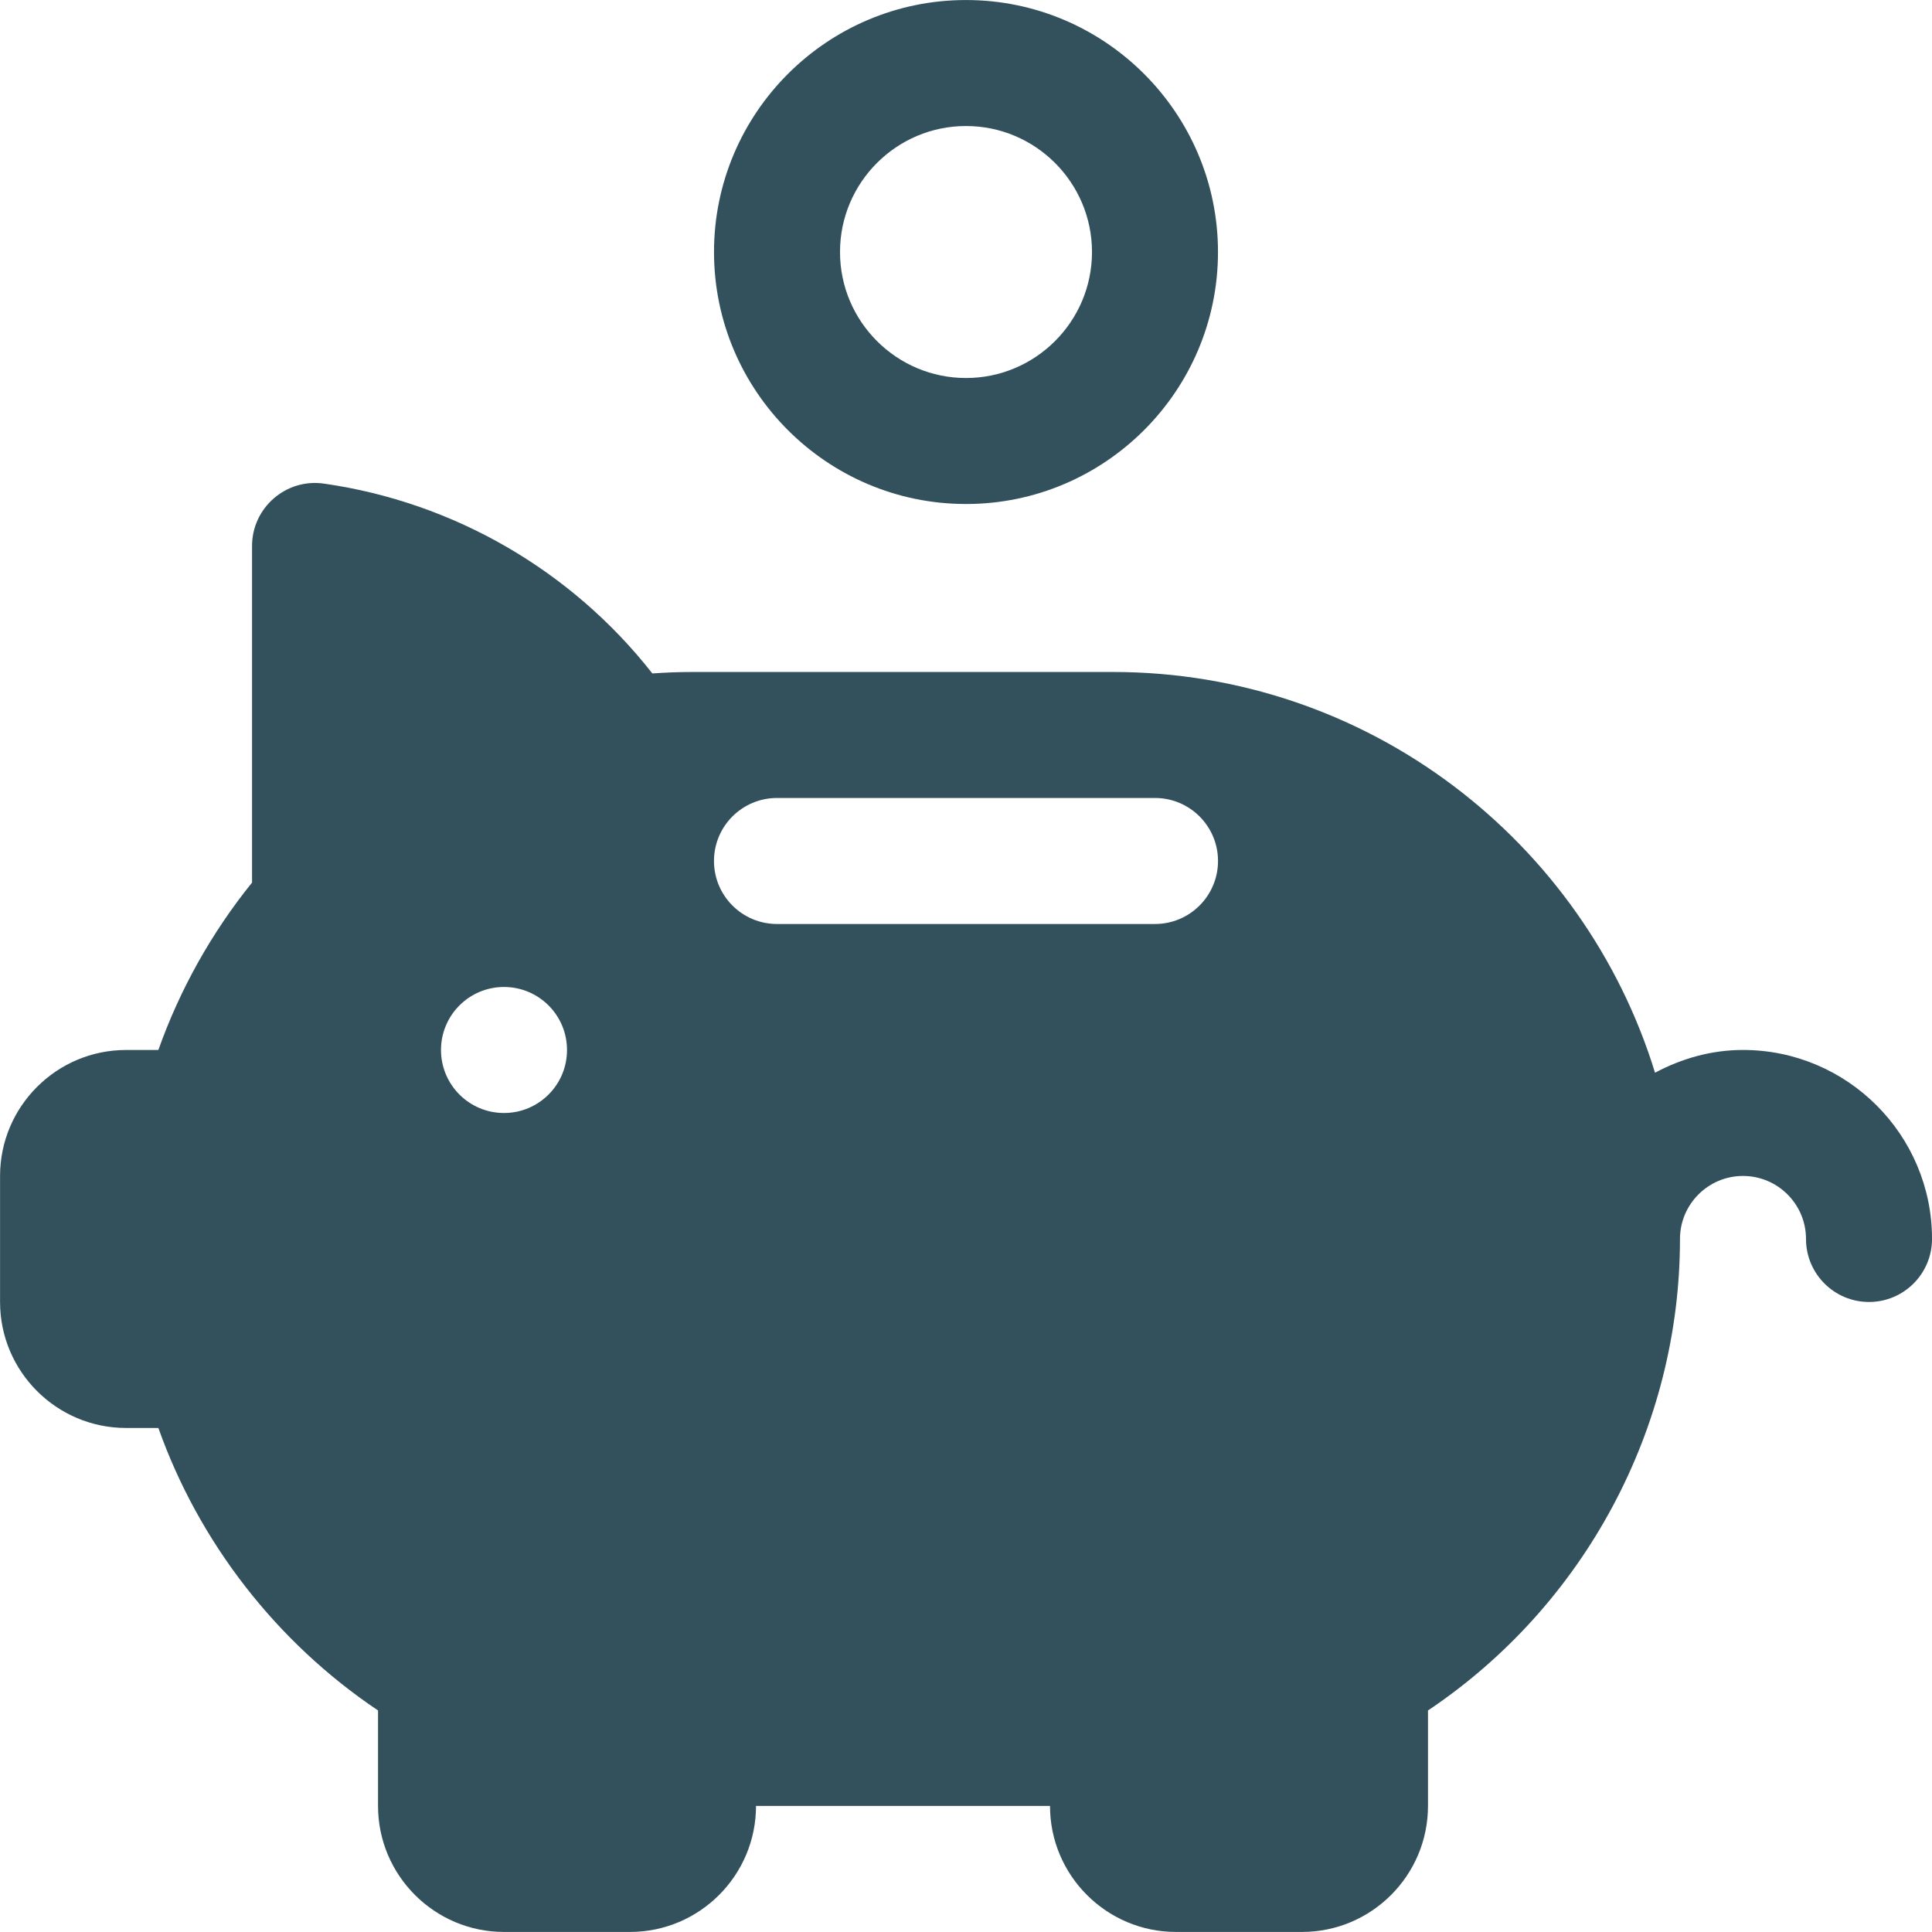
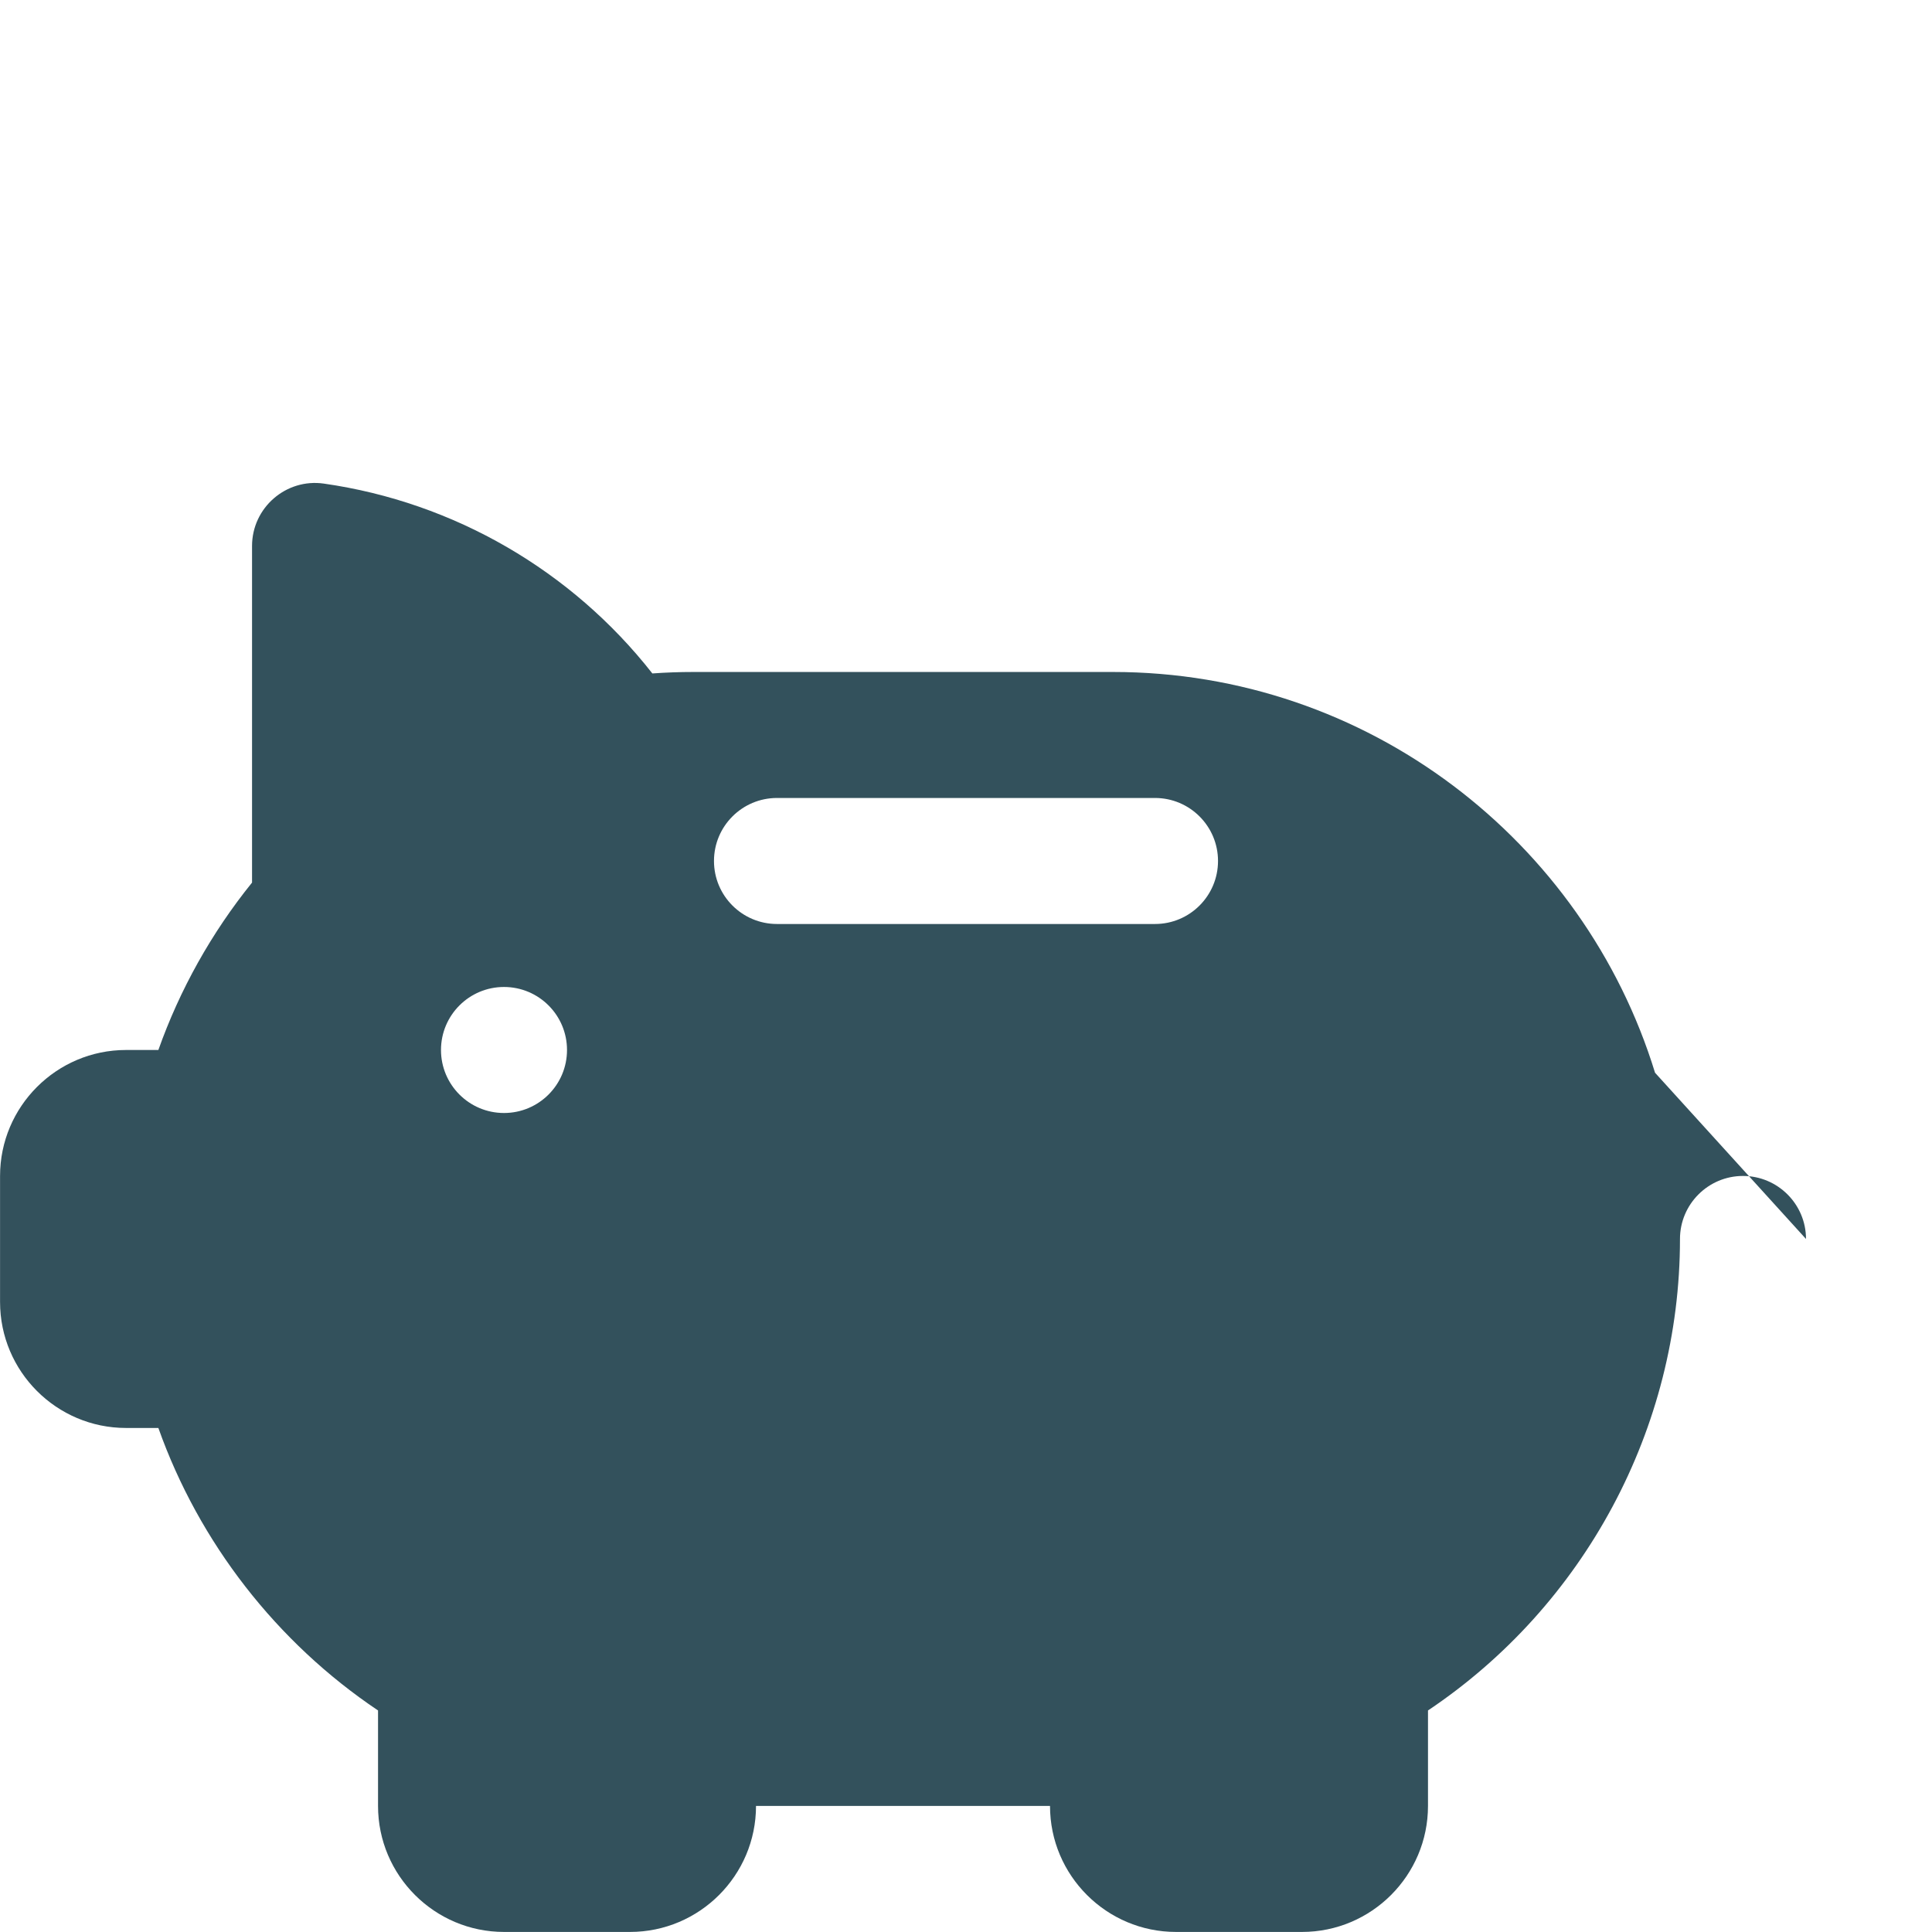
<svg xmlns="http://www.w3.org/2000/svg" height="70" viewBox="0 0 70 70" width="70">
  <g fill="#33515c" fill-rule="evenodd">
-     <path d="m35 13.696c-2.517 0-4.565-2.048-4.565-4.565 0-2.517 2.048-4.565 4.565-4.565s4.565 2.048 4.565 4.565c0 2.517-2.048 4.565-4.565 4.565zm-9.13-4.565c0 5.035 4.096 9.13 9.13 9.13s9.13-4.096 9.13-9.13c0-5.035-4.096-9.13-9.13-9.13s-9.13 4.096-9.13 9.13z" />
-     <path d="m41.848 33.478h-13.696c-1.26 0-2.283-1.022-2.283-2.283 0-1.261 1.023-2.283 2.283-2.283h13.696c1.26 0 2.283 1.022 2.283 2.283 0 1.261-1.023 2.283-2.283 2.283zm-23.587 6.848c-1.261 0-2.283-1.022-2.283-2.283 0-1.261 1.022-2.283 2.283-2.283 1.261 0 2.283 1.022 2.283 2.283 0 1.261-1.022 2.283-2.283 2.283zm41.704-1.459c-2.581-8.397-10.406-14.52-19.638-14.52h-15.217c-.49 0-.984.018-1.474.053-2.919-3.723-7.184-6.204-11.899-6.878-1.37-.199-2.605.871-2.605 2.26v12.196c-1.465 1.813-2.618 3.875-3.394 6.065h-1.171c-2.517 0-4.565 2.048-4.565 4.565v4.565c0 2.518 2.048 4.565 4.565 4.565h1.171c1.474 4.151 4.286 7.771 7.959 10.235v3.46c0 2.517 2.048 4.565 4.565 4.565h4.565c2.517 0 4.565-2.048 4.565-4.565h10.652c0 2.517 2.048 4.565 4.565 4.565h4.565c2.518 0 4.565-2.048 4.565-4.565v-3.46c5.663-3.793 9.13-10.22 9.13-17.083 0-1.259 1.024-2.283 2.283-2.283s2.283 1.024 2.283 2.283c0 1.261 1.022 2.283 2.283 2.283 1.26 0 2.283-1.022 2.283-2.283 0-3.776-3.072-6.848-6.848-6.848-1.157 0-2.231.315-3.188.824z" />
+     <path d="m41.848 33.478h-13.696c-1.26 0-2.283-1.022-2.283-2.283 0-1.261 1.023-2.283 2.283-2.283h13.696c1.26 0 2.283 1.022 2.283 2.283 0 1.261-1.023 2.283-2.283 2.283zm-23.587 6.848c-1.261 0-2.283-1.022-2.283-2.283 0-1.261 1.022-2.283 2.283-2.283 1.261 0 2.283 1.022 2.283 2.283 0 1.261-1.022 2.283-2.283 2.283zm41.704-1.459c-2.581-8.397-10.406-14.52-19.638-14.52h-15.217c-.49 0-.984.018-1.474.053-2.919-3.723-7.184-6.204-11.899-6.878-1.37-.199-2.605.871-2.605 2.26v12.196c-1.465 1.813-2.618 3.875-3.394 6.065h-1.171c-2.517 0-4.565 2.048-4.565 4.565v4.565c0 2.518 2.048 4.565 4.565 4.565h1.171c1.474 4.151 4.286 7.771 7.959 10.235v3.46c0 2.517 2.048 4.565 4.565 4.565h4.565c2.517 0 4.565-2.048 4.565-4.565h10.652c0 2.517 2.048 4.565 4.565 4.565h4.565c2.518 0 4.565-2.048 4.565-4.565v-3.46c5.663-3.793 9.13-10.22 9.13-17.083 0-1.259 1.024-2.283 2.283-2.283s2.283 1.024 2.283 2.283z" />
  </g>
</svg>